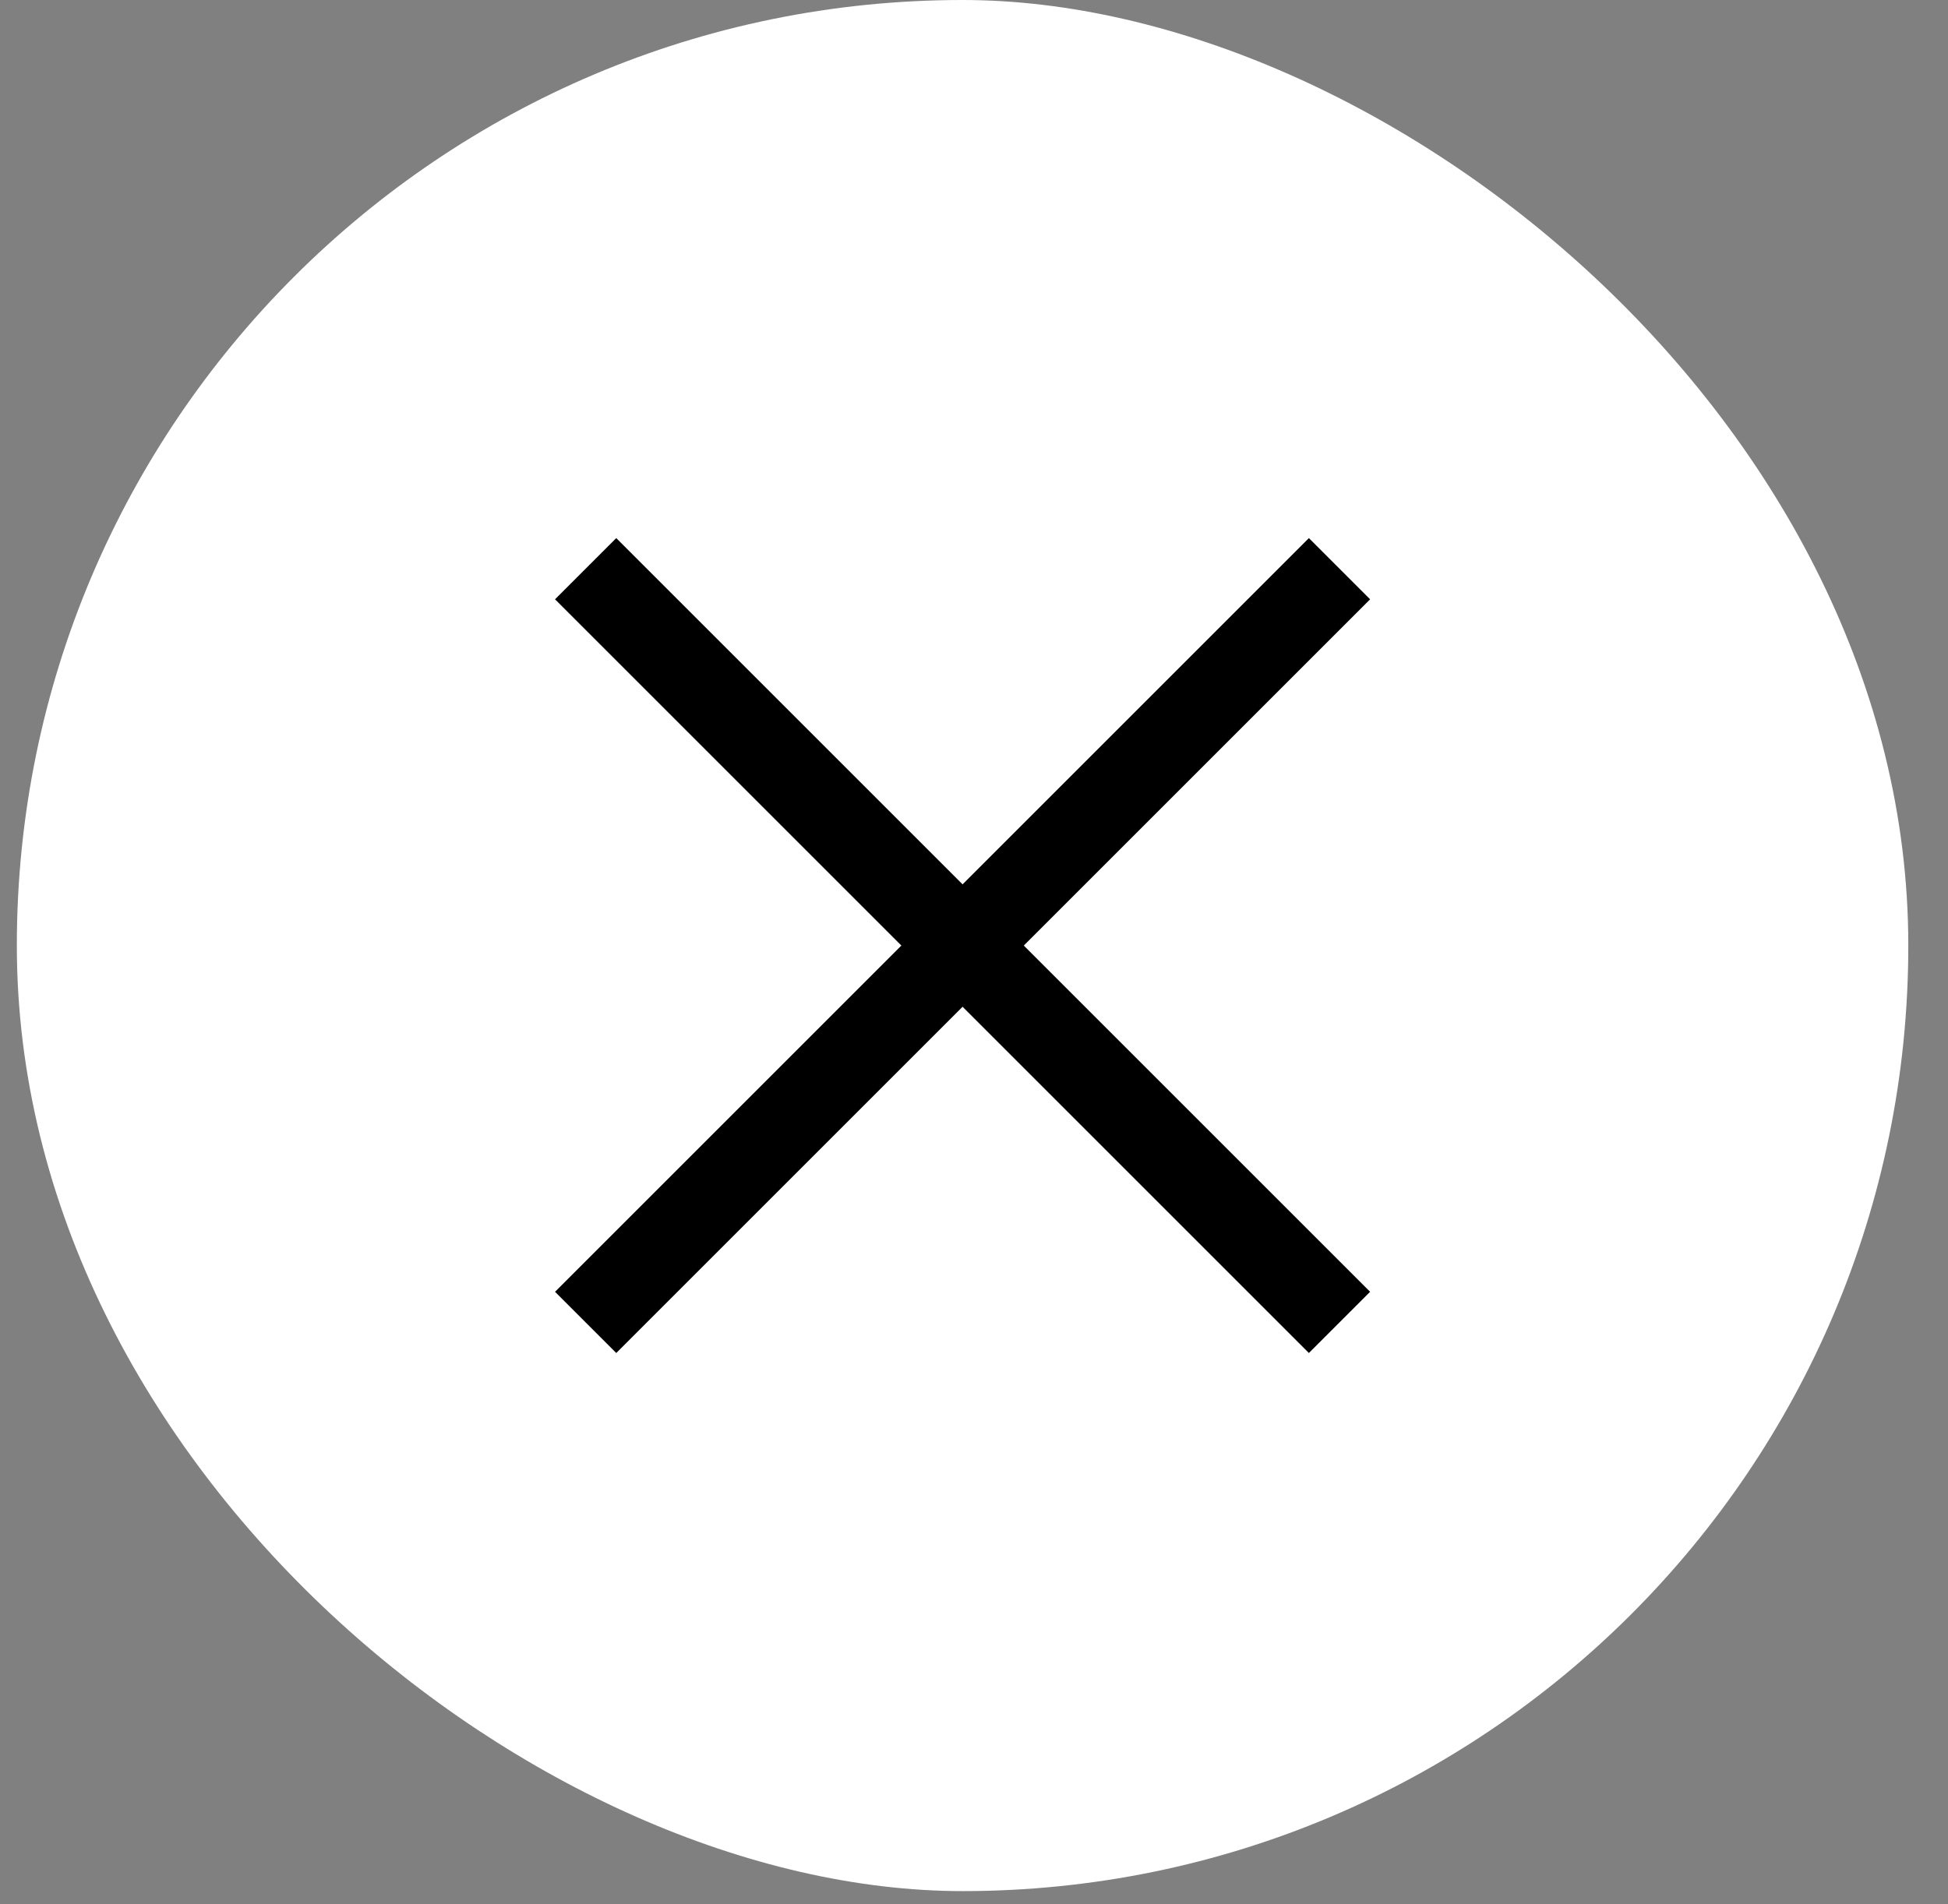
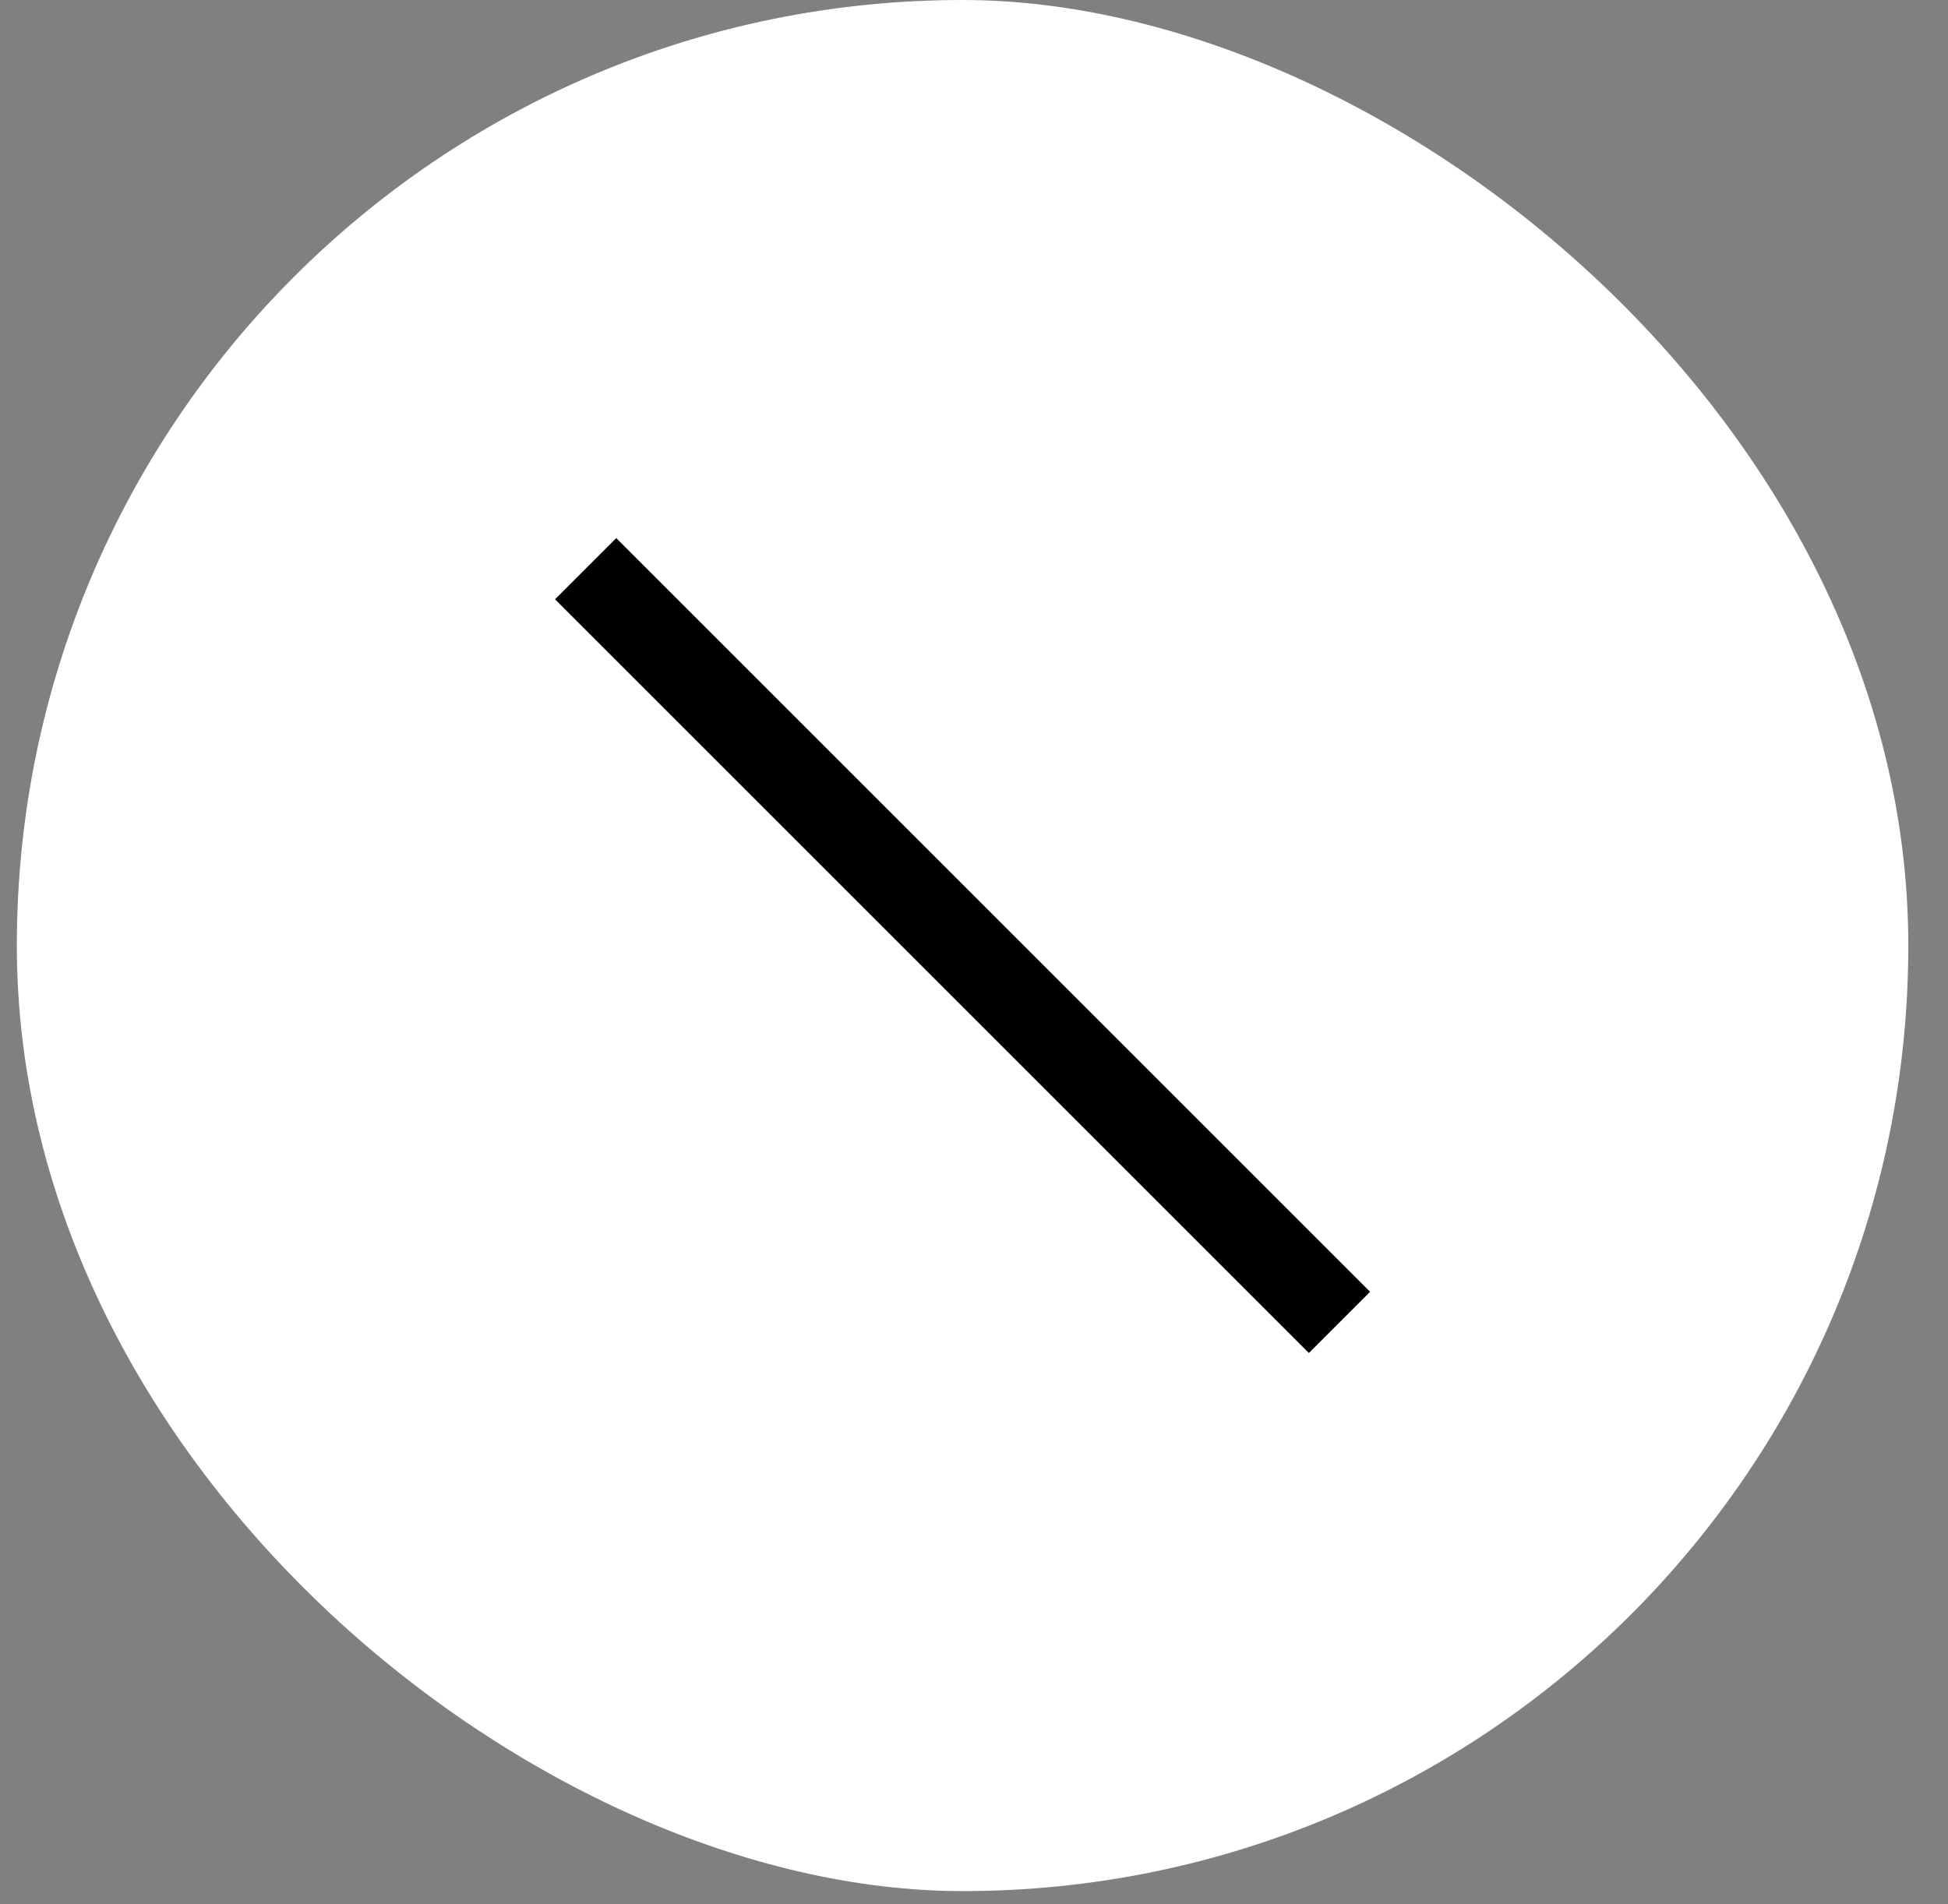
<svg xmlns="http://www.w3.org/2000/svg" width="45" height="44" viewBox="0 0 45 44" fill="none">
  <rect x="0" y="0" width="45" height="44" fill="#808080" stroke="none" />
  <rect width="43.694" height="43.694" rx="21.847" transform="matrix(1.19249e-08 1 1 -1.19249e-08 0.389 0)" fill="white" />
-   <path d="M14.236 29.847L30.236 13.847" stroke="black" stroke-width="2" stroke-linecap="square" />
  <path d="M30.236 29.847L14.236 13.847" stroke="black" stroke-width="2" stroke-linecap="square" />
</svg>